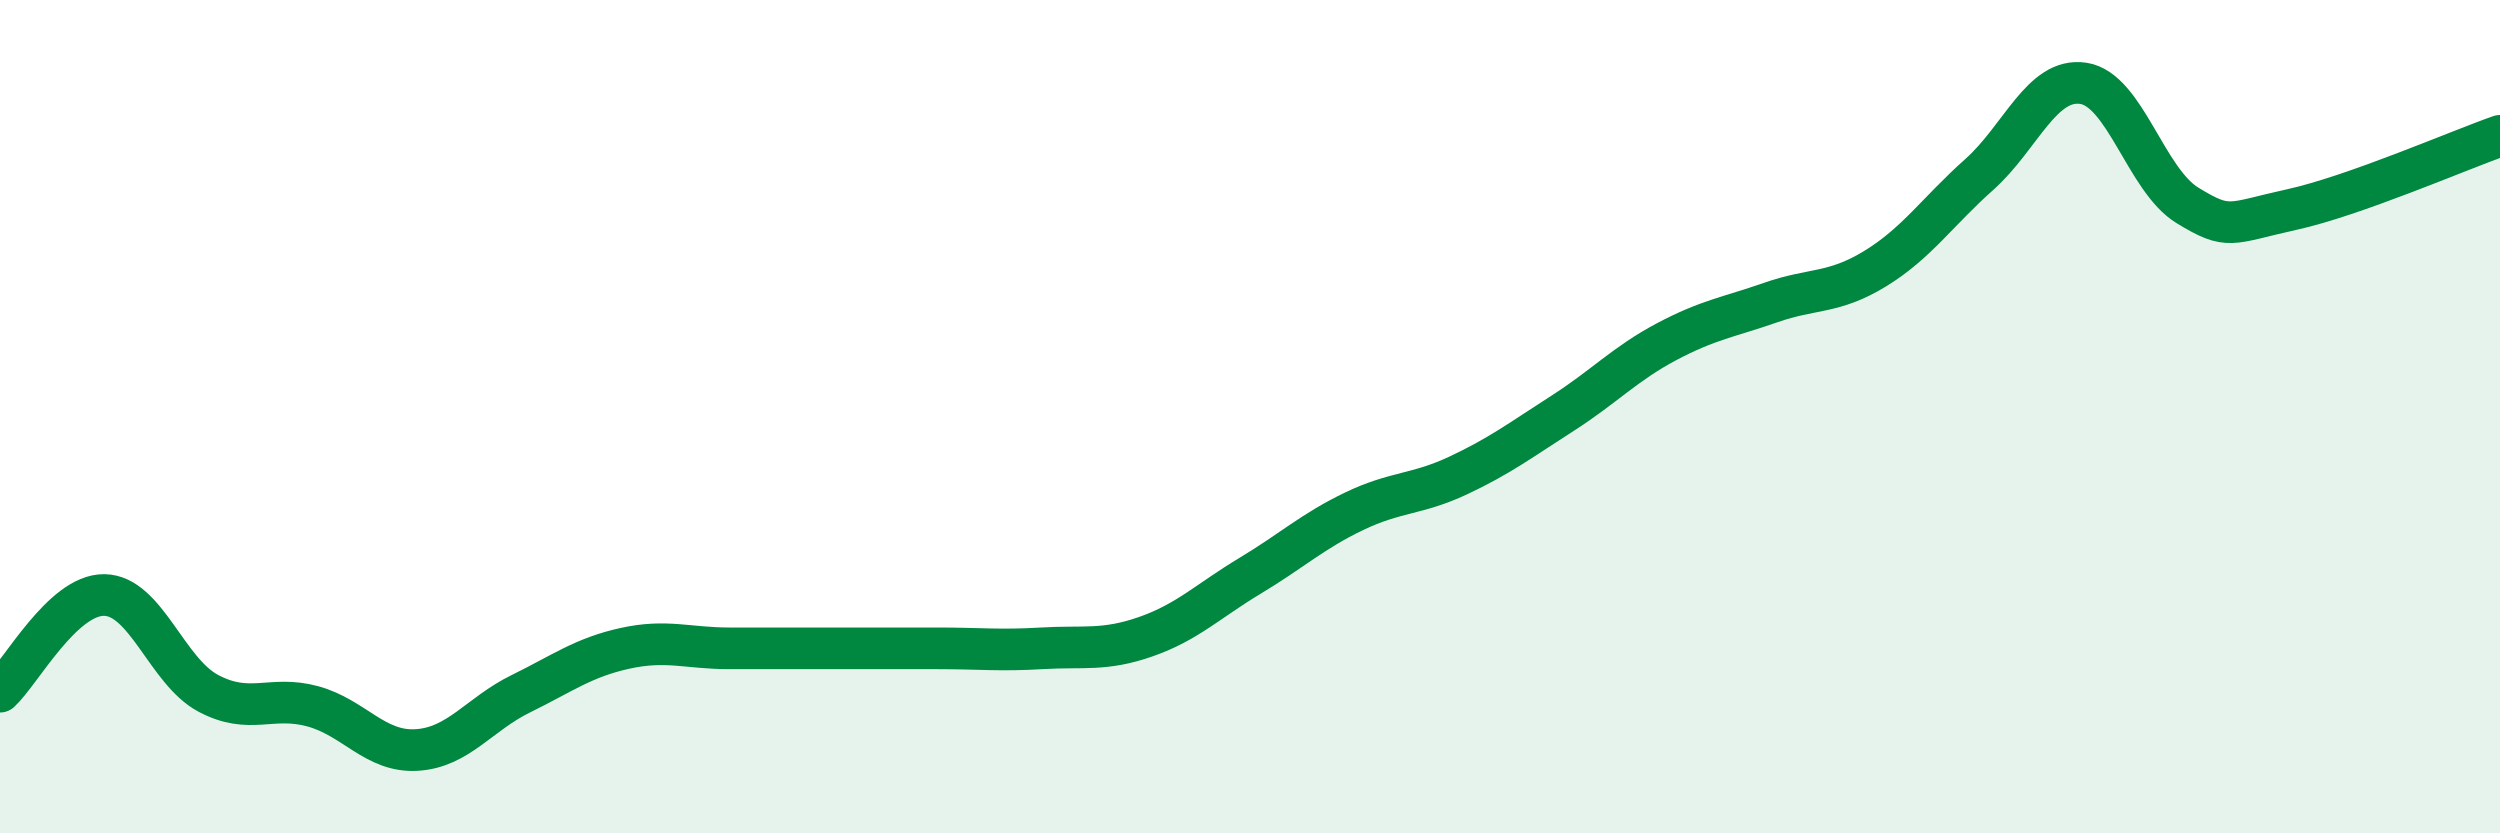
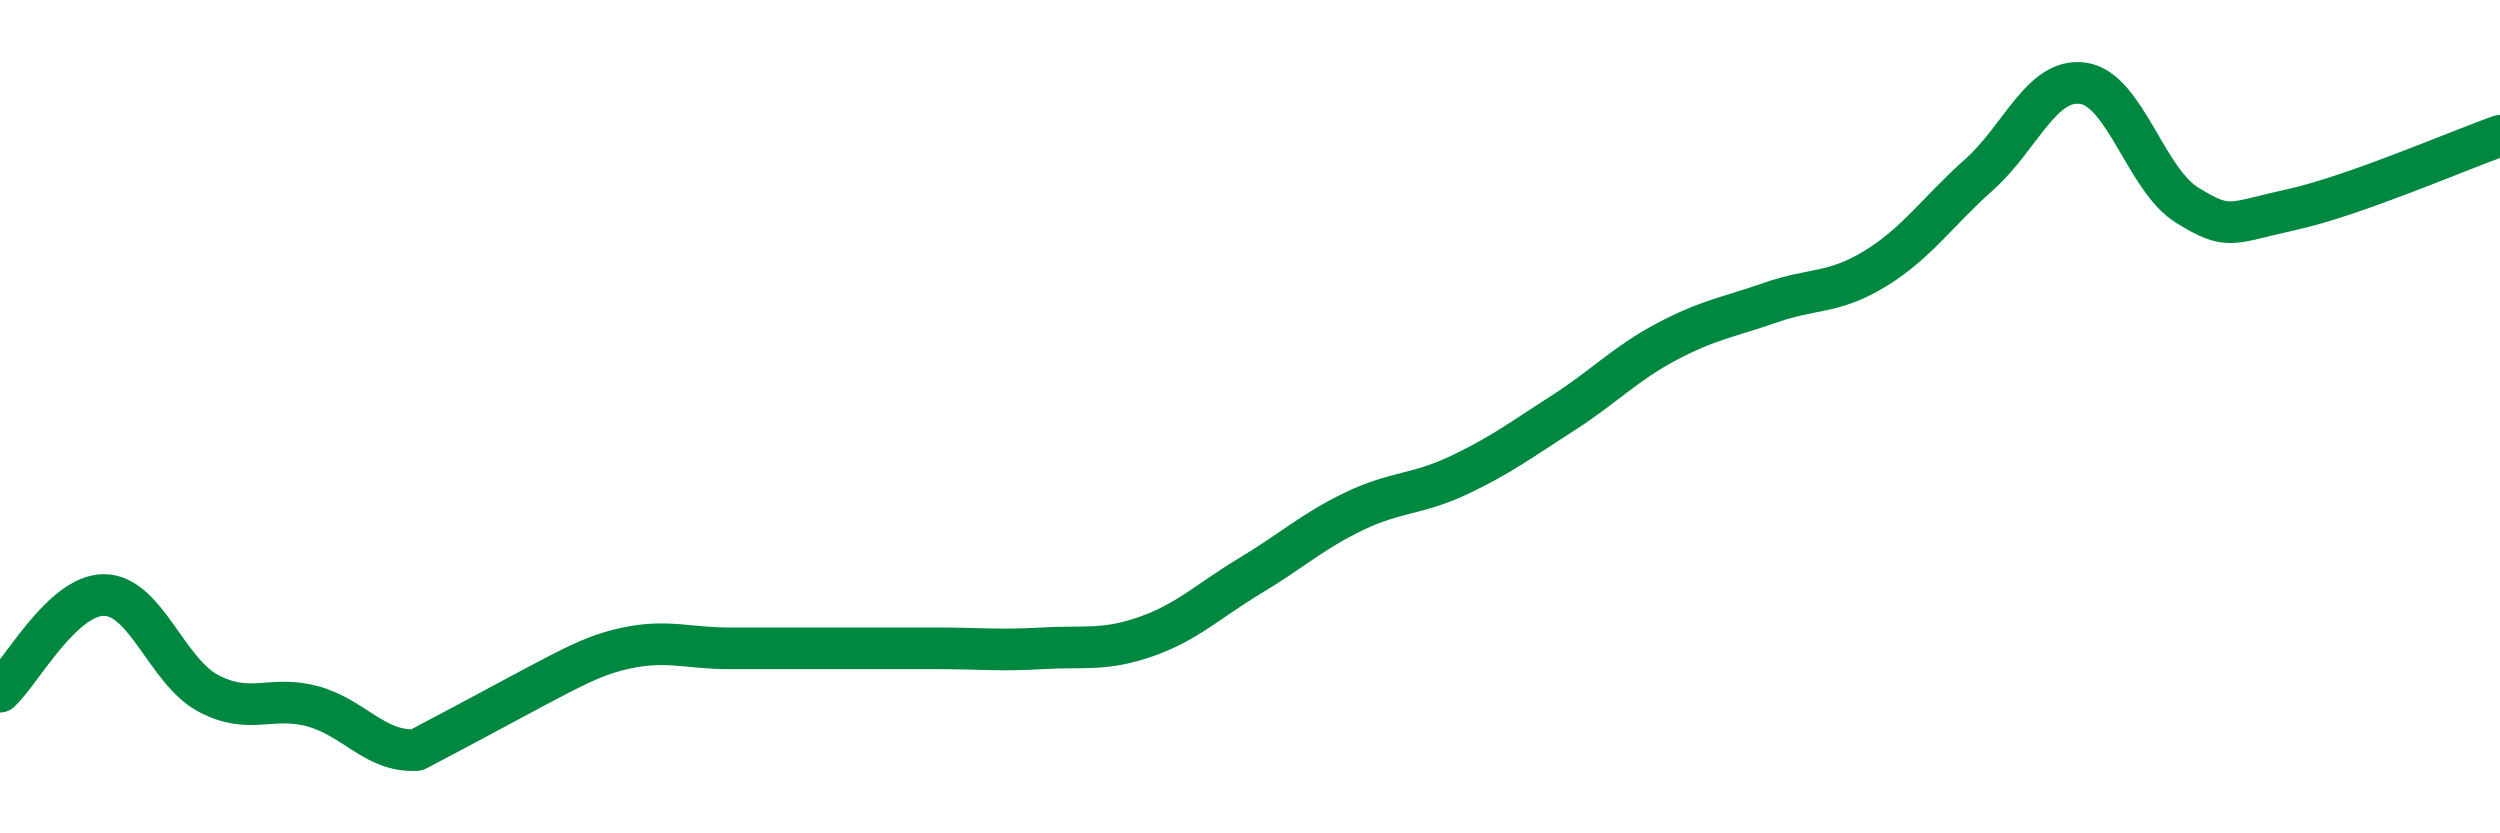
<svg xmlns="http://www.w3.org/2000/svg" width="60" height="20" viewBox="0 0 60 20">
-   <path d="M 0,16.6 C 0.5,16.14 1.5,14.27 2.5,14.28 C 3.5,14.29 4,16.11 5,16.64 C 6,17.17 6.5,16.68 7.5,16.95 C 8.5,17.22 9,18.06 10,18 C 11,17.94 11.5,17.14 12.5,16.65 C 13.5,16.16 14,15.78 15,15.56 C 16,15.34 16.5,15.56 17.5,15.56 C 18.5,15.56 19,15.56 20,15.56 C 21,15.56 21.5,15.56 22.5,15.56 C 23.5,15.56 24,15.62 25,15.56 C 26,15.5 26.5,15.63 27.5,15.28 C 28.5,14.93 29,14.42 30,13.82 C 31,13.22 31.5,12.75 32.5,12.27 C 33.5,11.79 34,11.88 35,11.41 C 36,10.94 36.5,10.56 37.5,9.92 C 38.5,9.28 39,8.73 40,8.2 C 41,7.67 41.5,7.61 42.5,7.26 C 43.5,6.91 44,7.06 45,6.45 C 46,5.84 46.5,5.08 47.5,4.19 C 48.5,3.3 49,1.85 50,2 C 51,2.15 51.5,4.32 52.5,4.93 C 53.5,5.54 53.5,5.36 55,5.03 C 56.5,4.7 59,3.61 60,3.26L60 20L0 20Z" fill="#008740" opacity="0.1" stroke-linecap="round" stroke-linejoin="round" />
-   <path d="M 0,16.6 C 0.5,16.14 1.5,14.27 2.5,14.28 C 3.5,14.29 4,16.11 5,16.64 C 6,17.17 6.5,16.68 7.5,16.95 C 8.5,17.22 9,18.06 10,18 C 11,17.94 11.5,17.14 12.5,16.65 C 13.5,16.16 14,15.78 15,15.56 C 16,15.34 16.5,15.56 17.5,15.56 C 18.5,15.56 19,15.56 20,15.56 C 21,15.56 21.5,15.56 22.5,15.56 C 23.5,15.56 24,15.62 25,15.56 C 26,15.5 26.5,15.63 27.5,15.28 C 28.5,14.93 29,14.42 30,13.82 C 31,13.22 31.5,12.75 32.5,12.27 C 33.5,11.79 34,11.88 35,11.41 C 36,10.94 36.5,10.56 37.5,9.92 C 38.5,9.28 39,8.73 40,8.2 C 41,7.67 41.5,7.61 42.5,7.26 C 43.5,6.91 44,7.06 45,6.45 C 46,5.84 46.5,5.08 47.5,4.19 C 48.5,3.3 49,1.85 50,2 C 51,2.15 51.5,4.32 52.5,4.93 C 53.5,5.54 53.5,5.36 55,5.03 C 56.5,4.7 59,3.61 60,3.26" stroke="#008740" stroke-width="1" fill="none" stroke-linecap="round" stroke-linejoin="round" />
+   <path d="M 0,16.6 C 0.5,16.14 1.5,14.27 2.5,14.28 C 3.5,14.29 4,16.11 5,16.64 C 6,17.17 6.5,16.68 7.5,16.95 C 8.5,17.22 9,18.06 10,18 C 13.5,16.16 14,15.78 15,15.56 C 16,15.34 16.5,15.56 17.5,15.56 C 18.5,15.56 19,15.56 20,15.56 C 21,15.56 21.5,15.56 22.5,15.56 C 23.5,15.56 24,15.62 25,15.56 C 26,15.5 26.5,15.63 27.5,15.28 C 28.5,14.93 29,14.42 30,13.82 C 31,13.22 31.5,12.75 32.5,12.27 C 33.5,11.79 34,11.88 35,11.41 C 36,10.94 36.5,10.56 37.5,9.92 C 38.5,9.28 39,8.73 40,8.2 C 41,7.67 41.5,7.61 42.5,7.26 C 43.5,6.91 44,7.06 45,6.45 C 46,5.84 46.5,5.08 47.5,4.19 C 48.5,3.3 49,1.85 50,2 C 51,2.15 51.5,4.32 52.5,4.93 C 53.5,5.54 53.5,5.36 55,5.03 C 56.5,4.7 59,3.61 60,3.26" stroke="#008740" stroke-width="1" fill="none" stroke-linecap="round" stroke-linejoin="round" />
</svg>